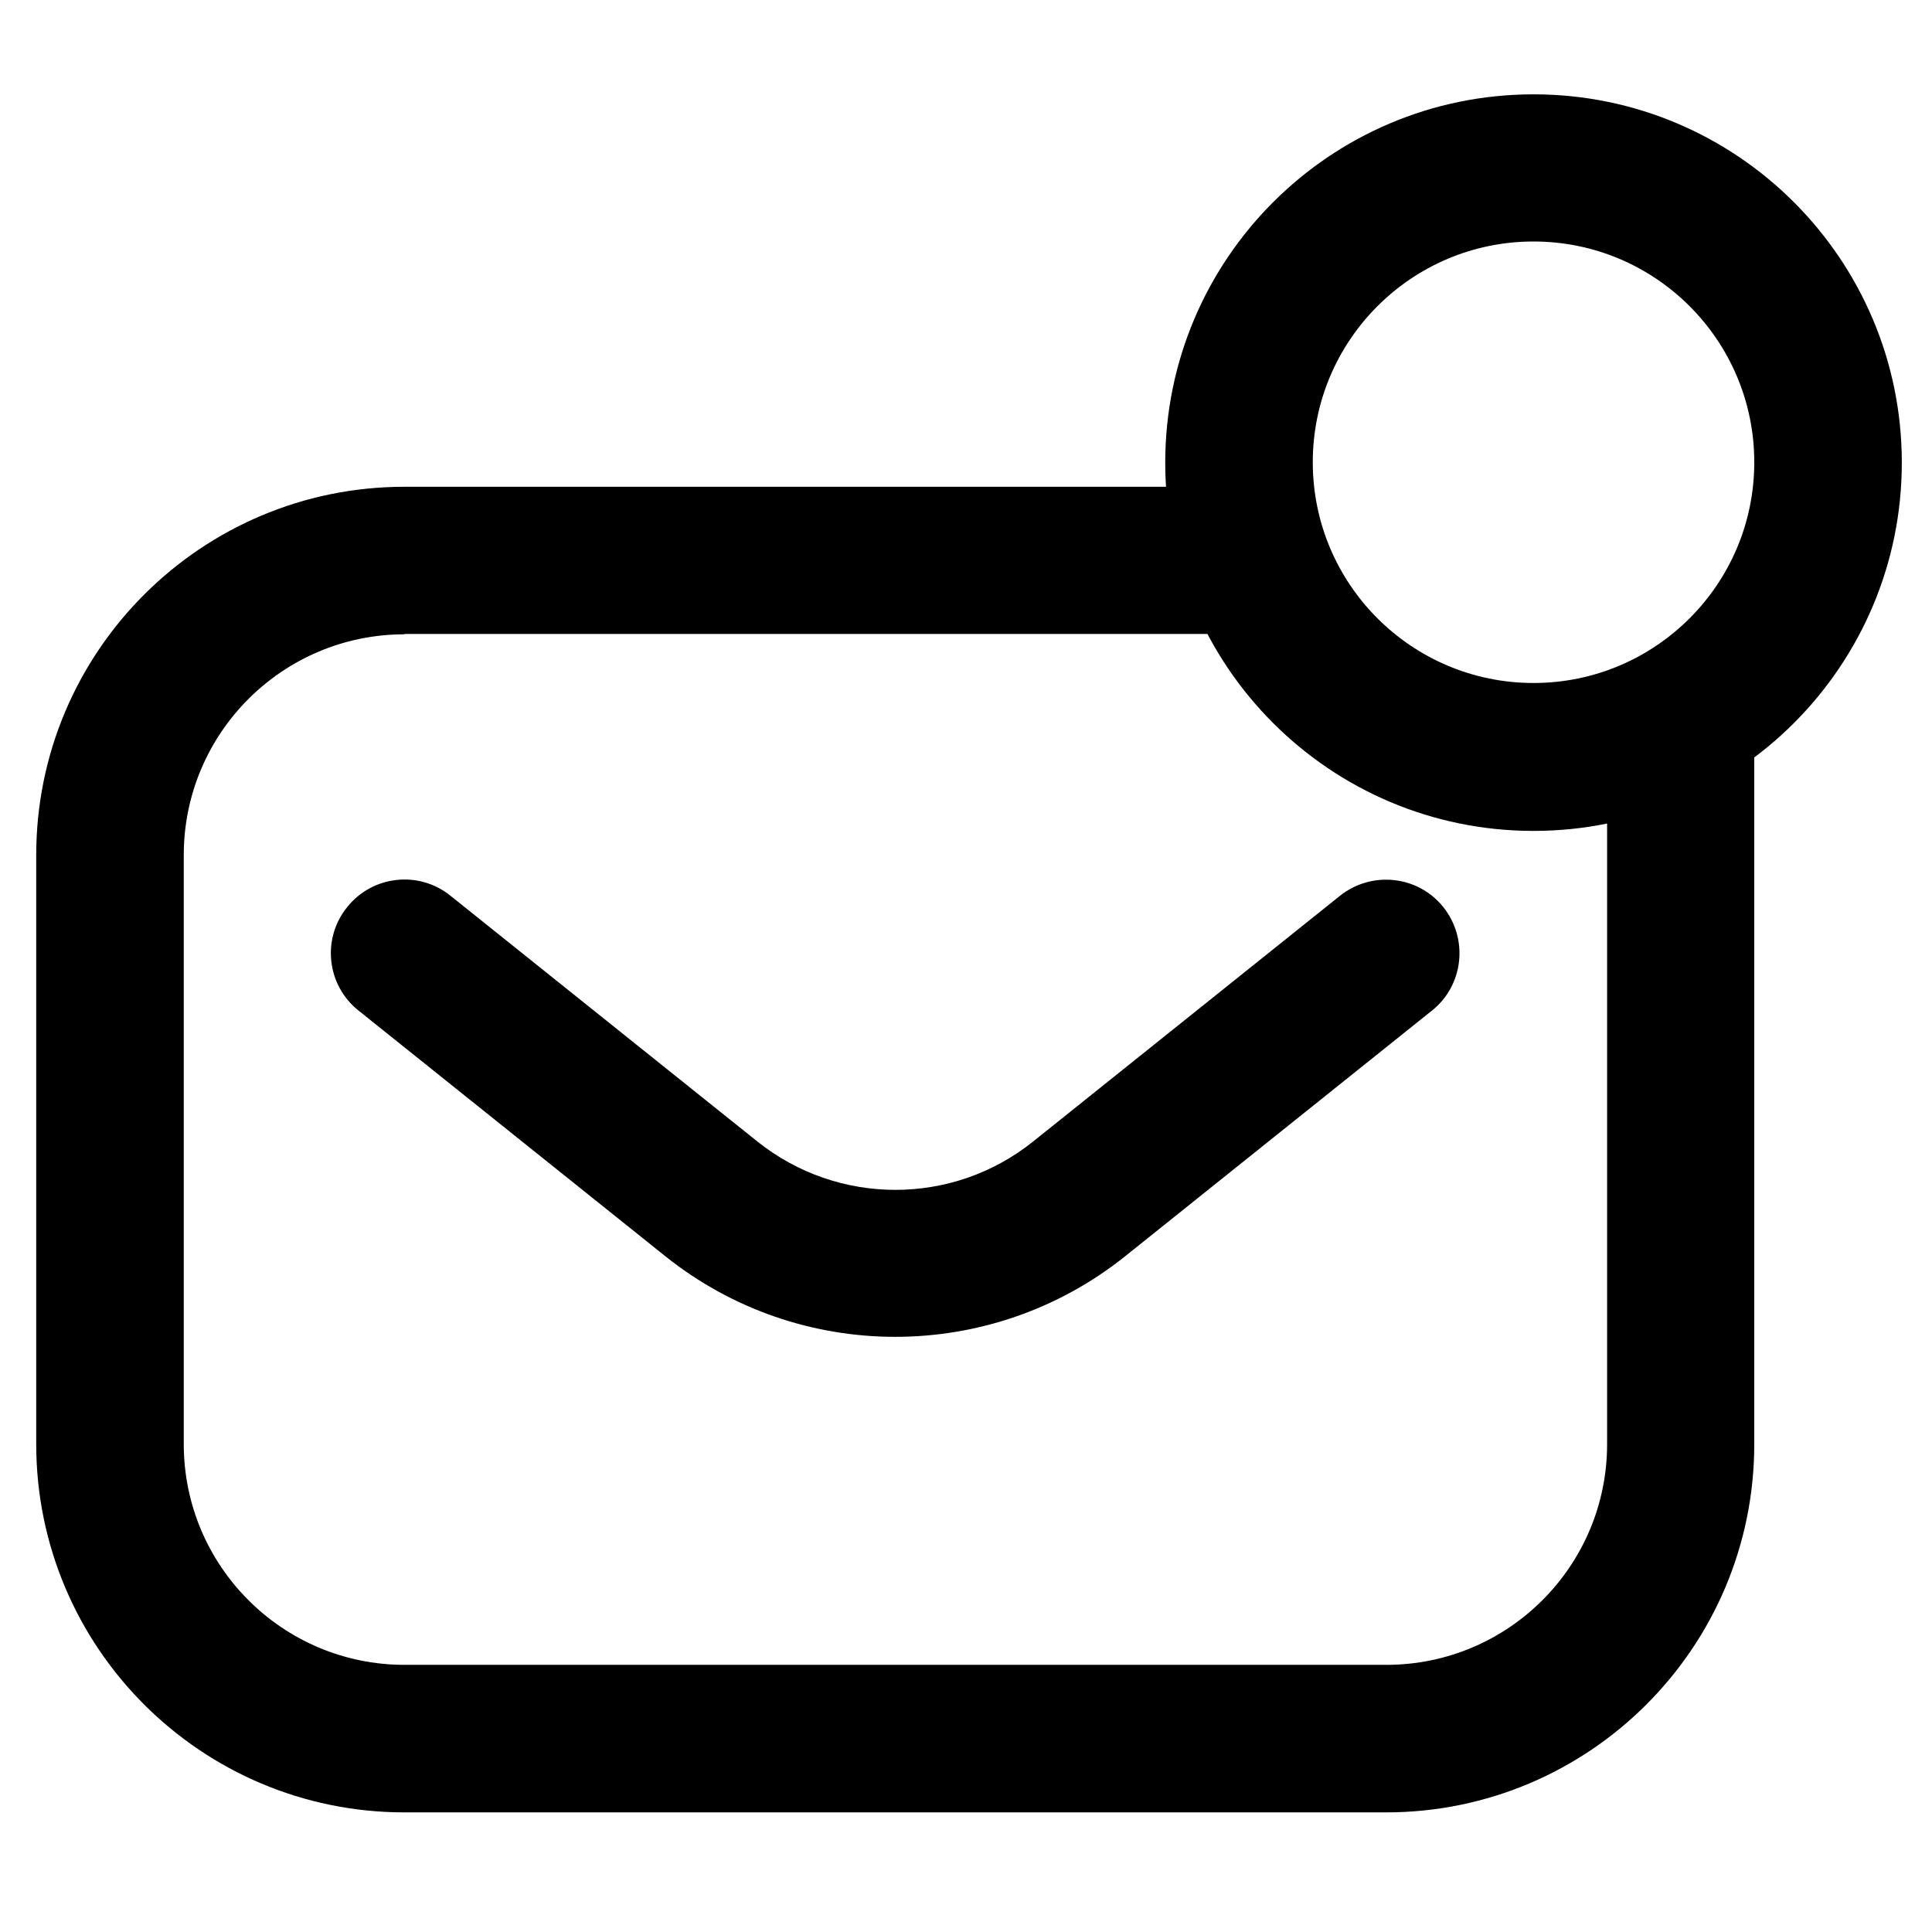
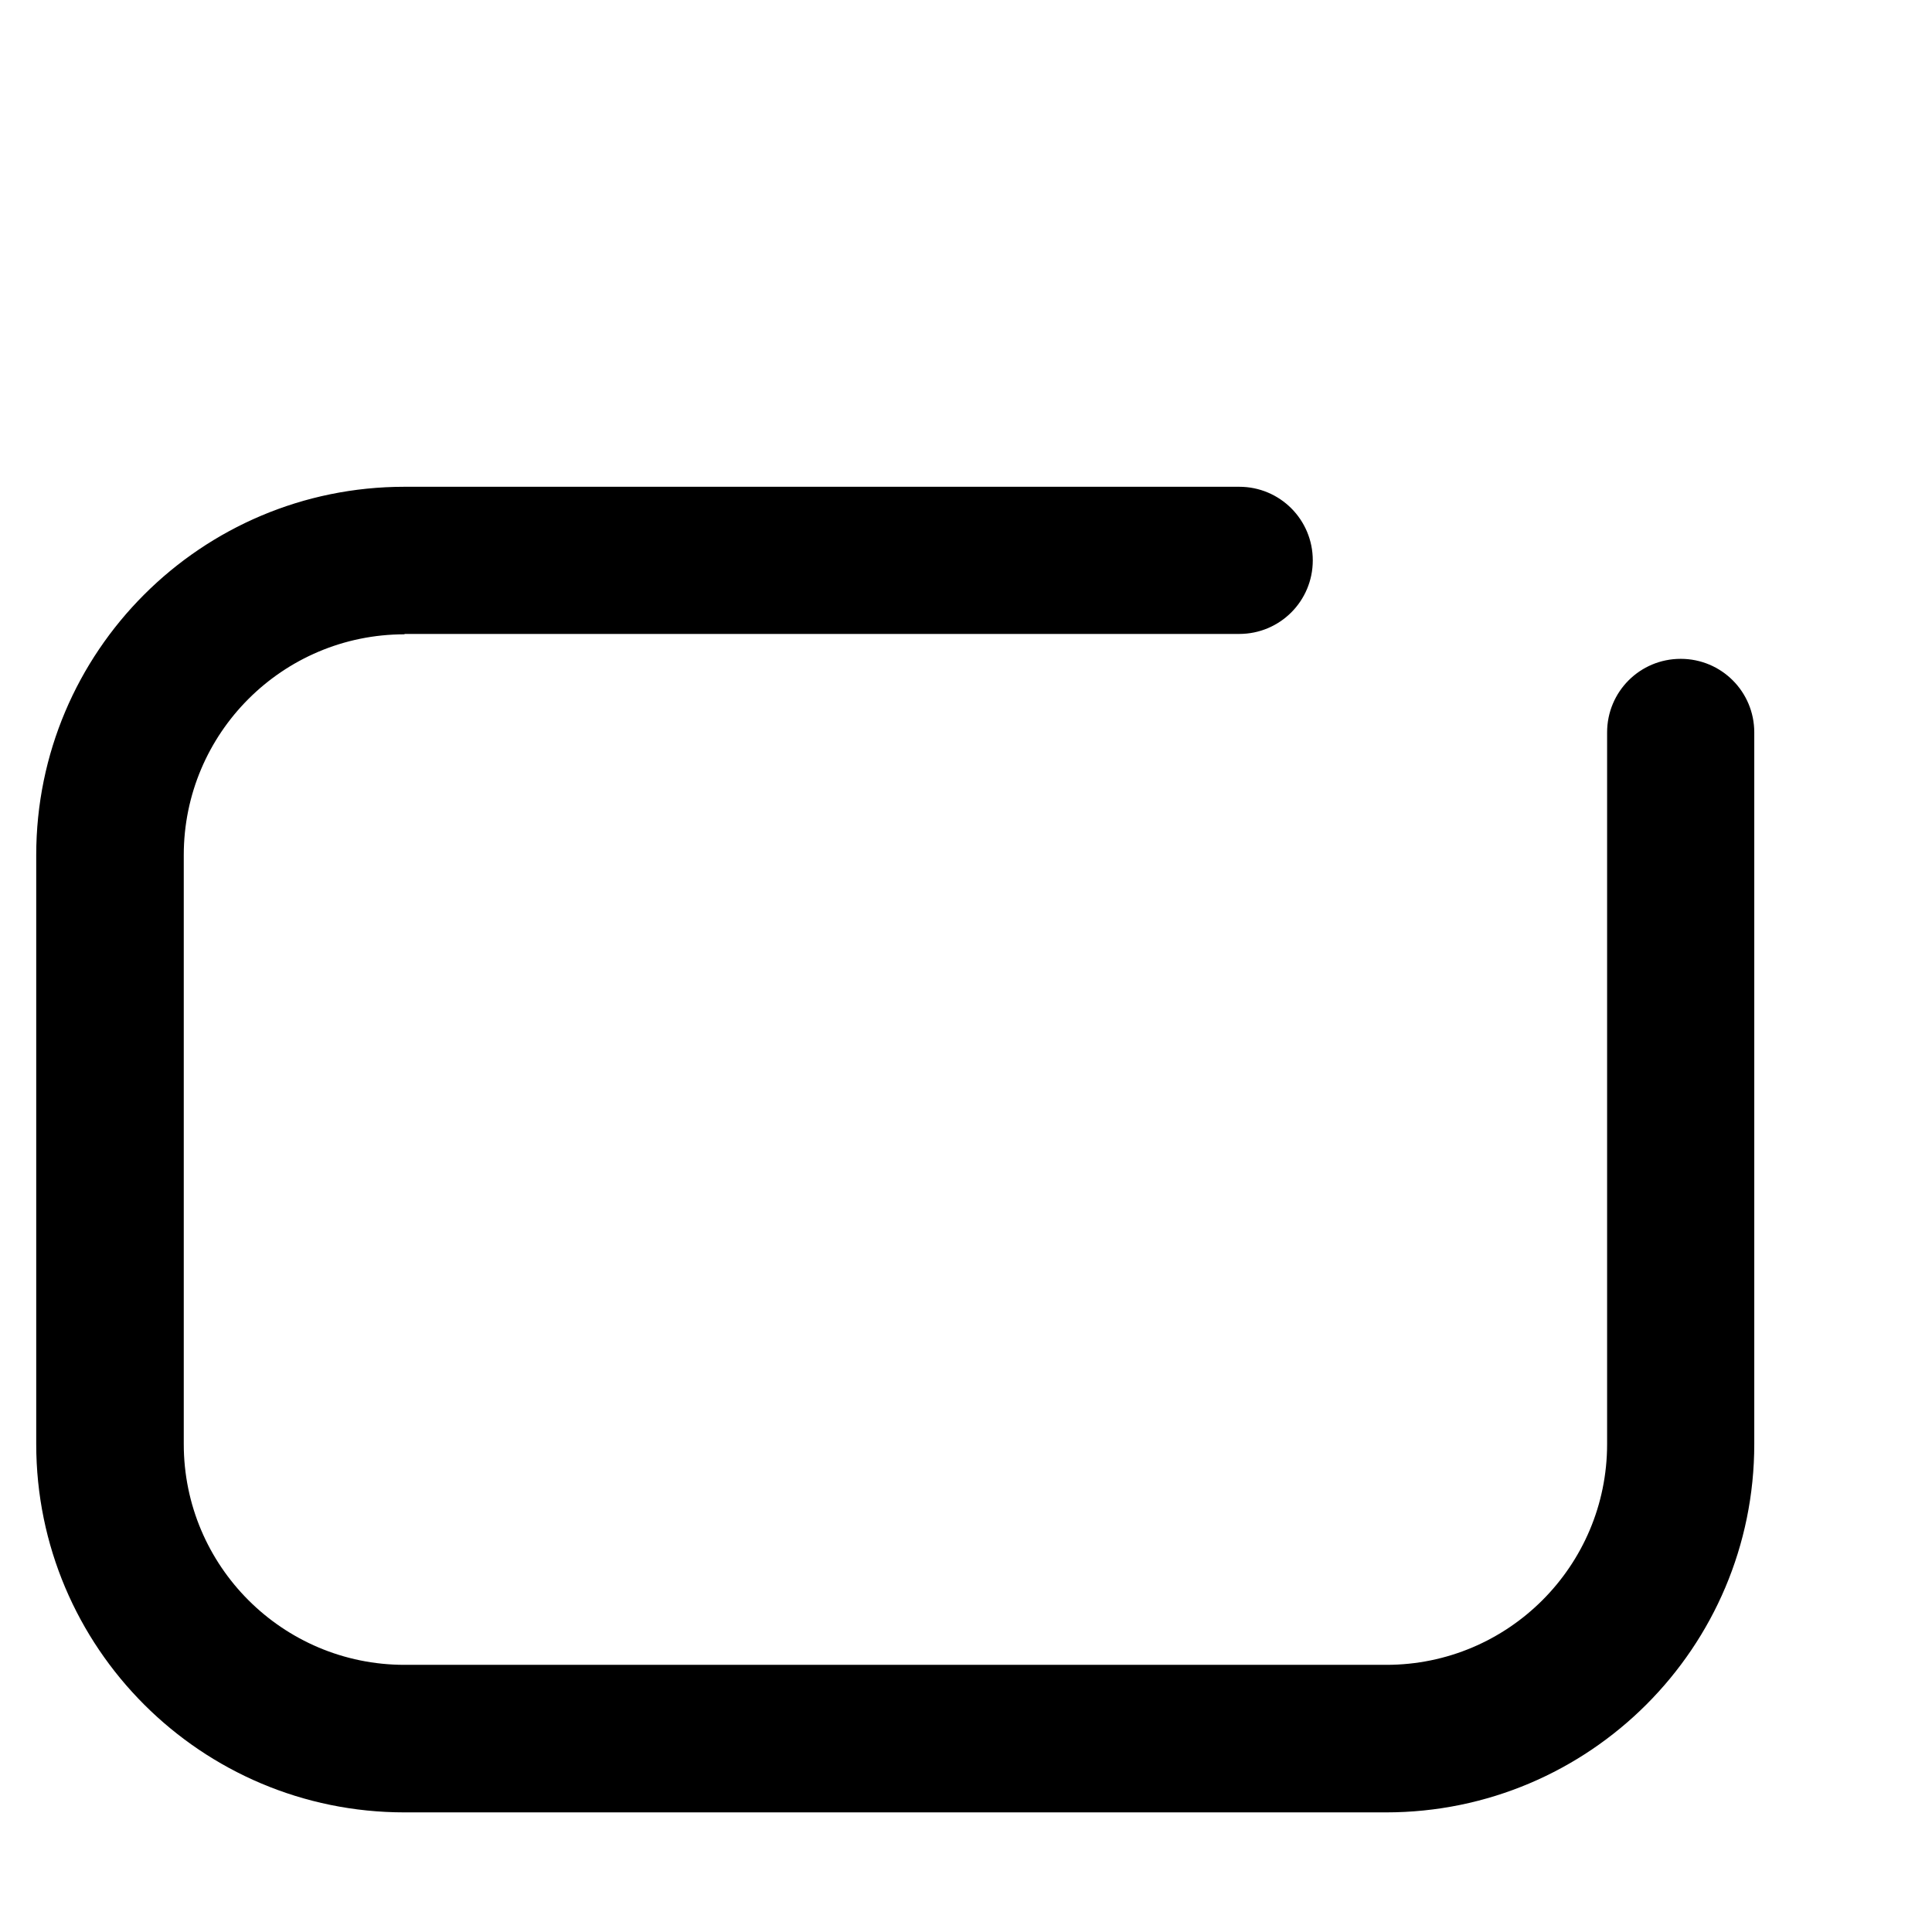
<svg xmlns="http://www.w3.org/2000/svg" version="1.1" viewBox="0 0 512 512">
  <defs>
    <style>
      .cls-1 {
        fill-rule: evenodd;
      }
    </style>
  </defs>
  <g>
    <g id="Lager_1">
      <g>
        <path class="cls-1" d="M107.2,168.1c-32.3,0-58.5,26.2-58.5,58.5v156.1c0,32.3,26.2,58.5,58.5,58.5h260.2c32.3,0,58.5-26.2,58.5-58.5v-188.6c0-10.8,8.7-19.5,19.5-19.5s19.5,8.7,19.5,19.5v188.6c0,53.9-43.7,97.6-97.6,97.6H107.2c-53.9,0-97.6-43.7-97.6-97.6v-156.1c0-53.9,43.7-97.6,97.6-97.6h221.2c10.8,0,19.5,8.7,19.5,19.5s-8.7,19.5-19.5,19.5H107.2Z" />
-         <path class="cls-1" d="M200.7,302.5c21.4,17.1,51.8,17.1,73.1,0l81.3-65.1c8.4-6.7,20.7-5.4,27.4,3,6.7,8.4,5.4,20.7-3,27.4l-81.3,65.1c-35.6,28.5-86.3,28.5-121.9,0l-81.3-65.1c-8.4-6.7-9.8-19-3-27.4,6.7-8.4,19-9.8,27.4-3l81.3,65.1Z" />
-         <path class="cls-1" d="M406.4,64c-32.3,0-58.5,26.2-58.5,58.5s26.2,58.5,58.5,58.5,58.5-26.2,58.5-58.5-26.2-58.5-58.5-58.5ZM308.8,122.6c0-53.9,43.7-97.6,97.6-97.6s97.6,43.7,97.6,97.6-43.7,97.6-97.6,97.6-97.6-43.7-97.6-97.6Z" />
      </g>
    </g>
  </g>
</svg>